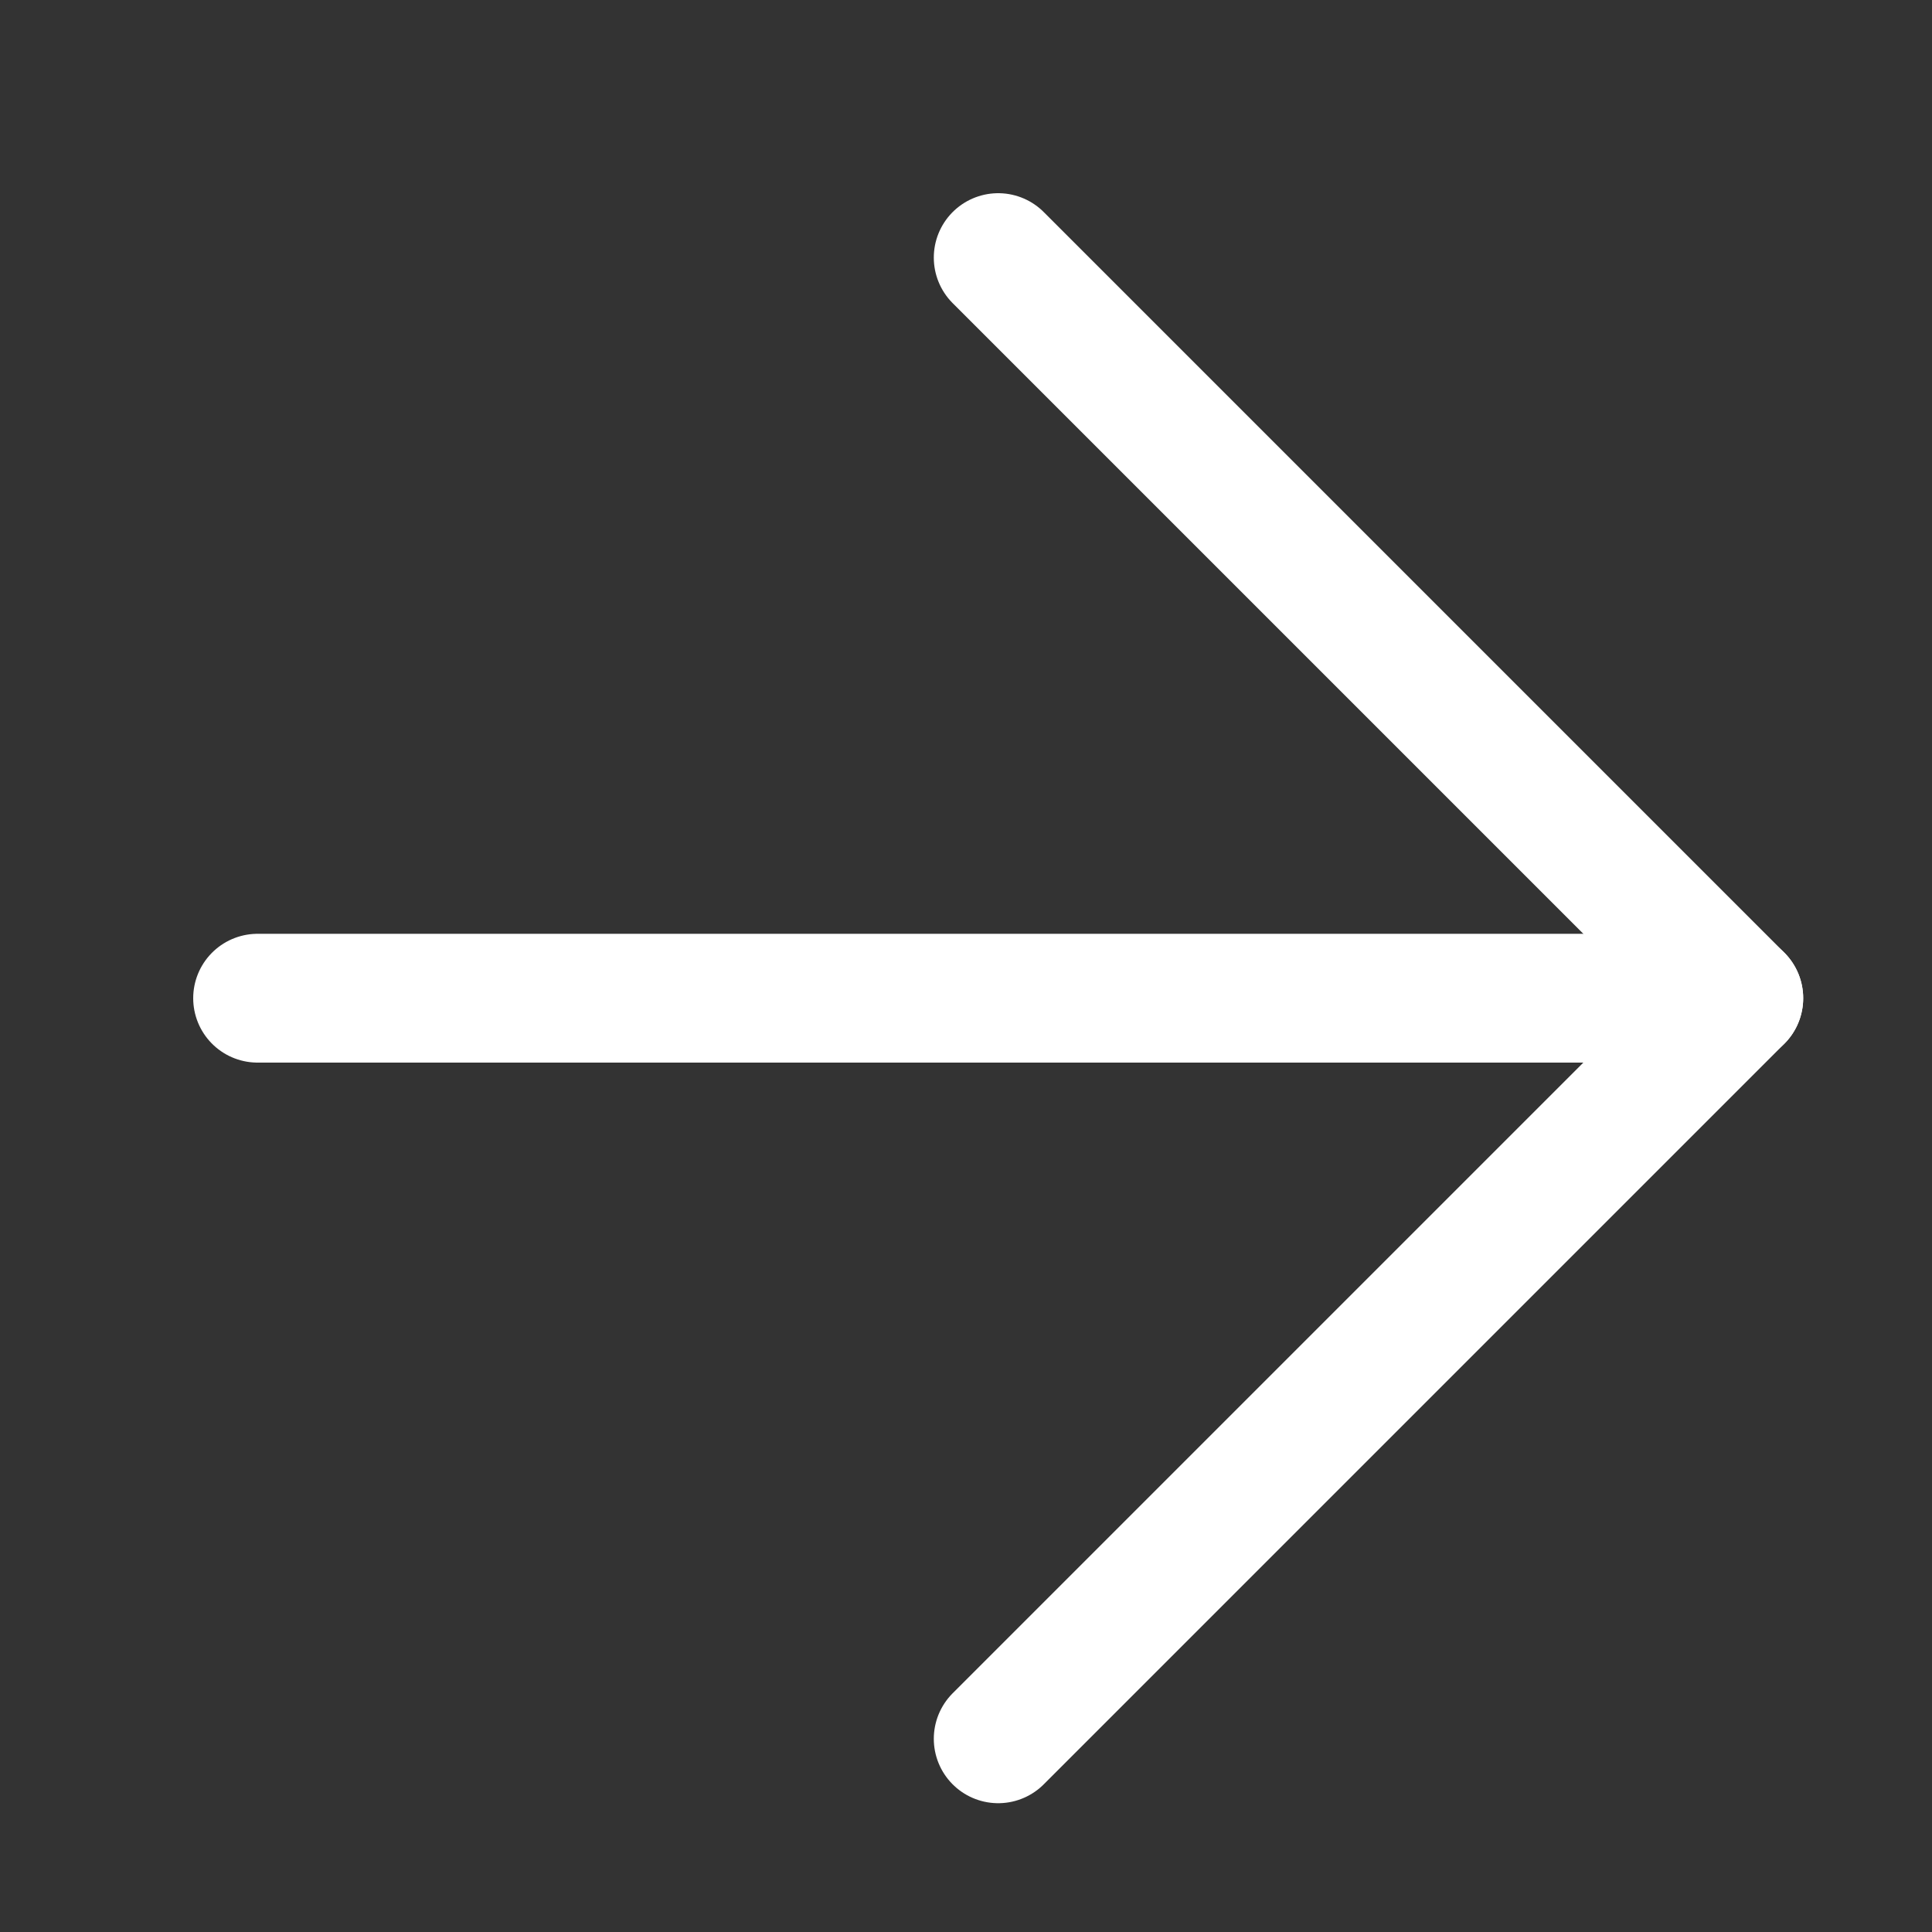
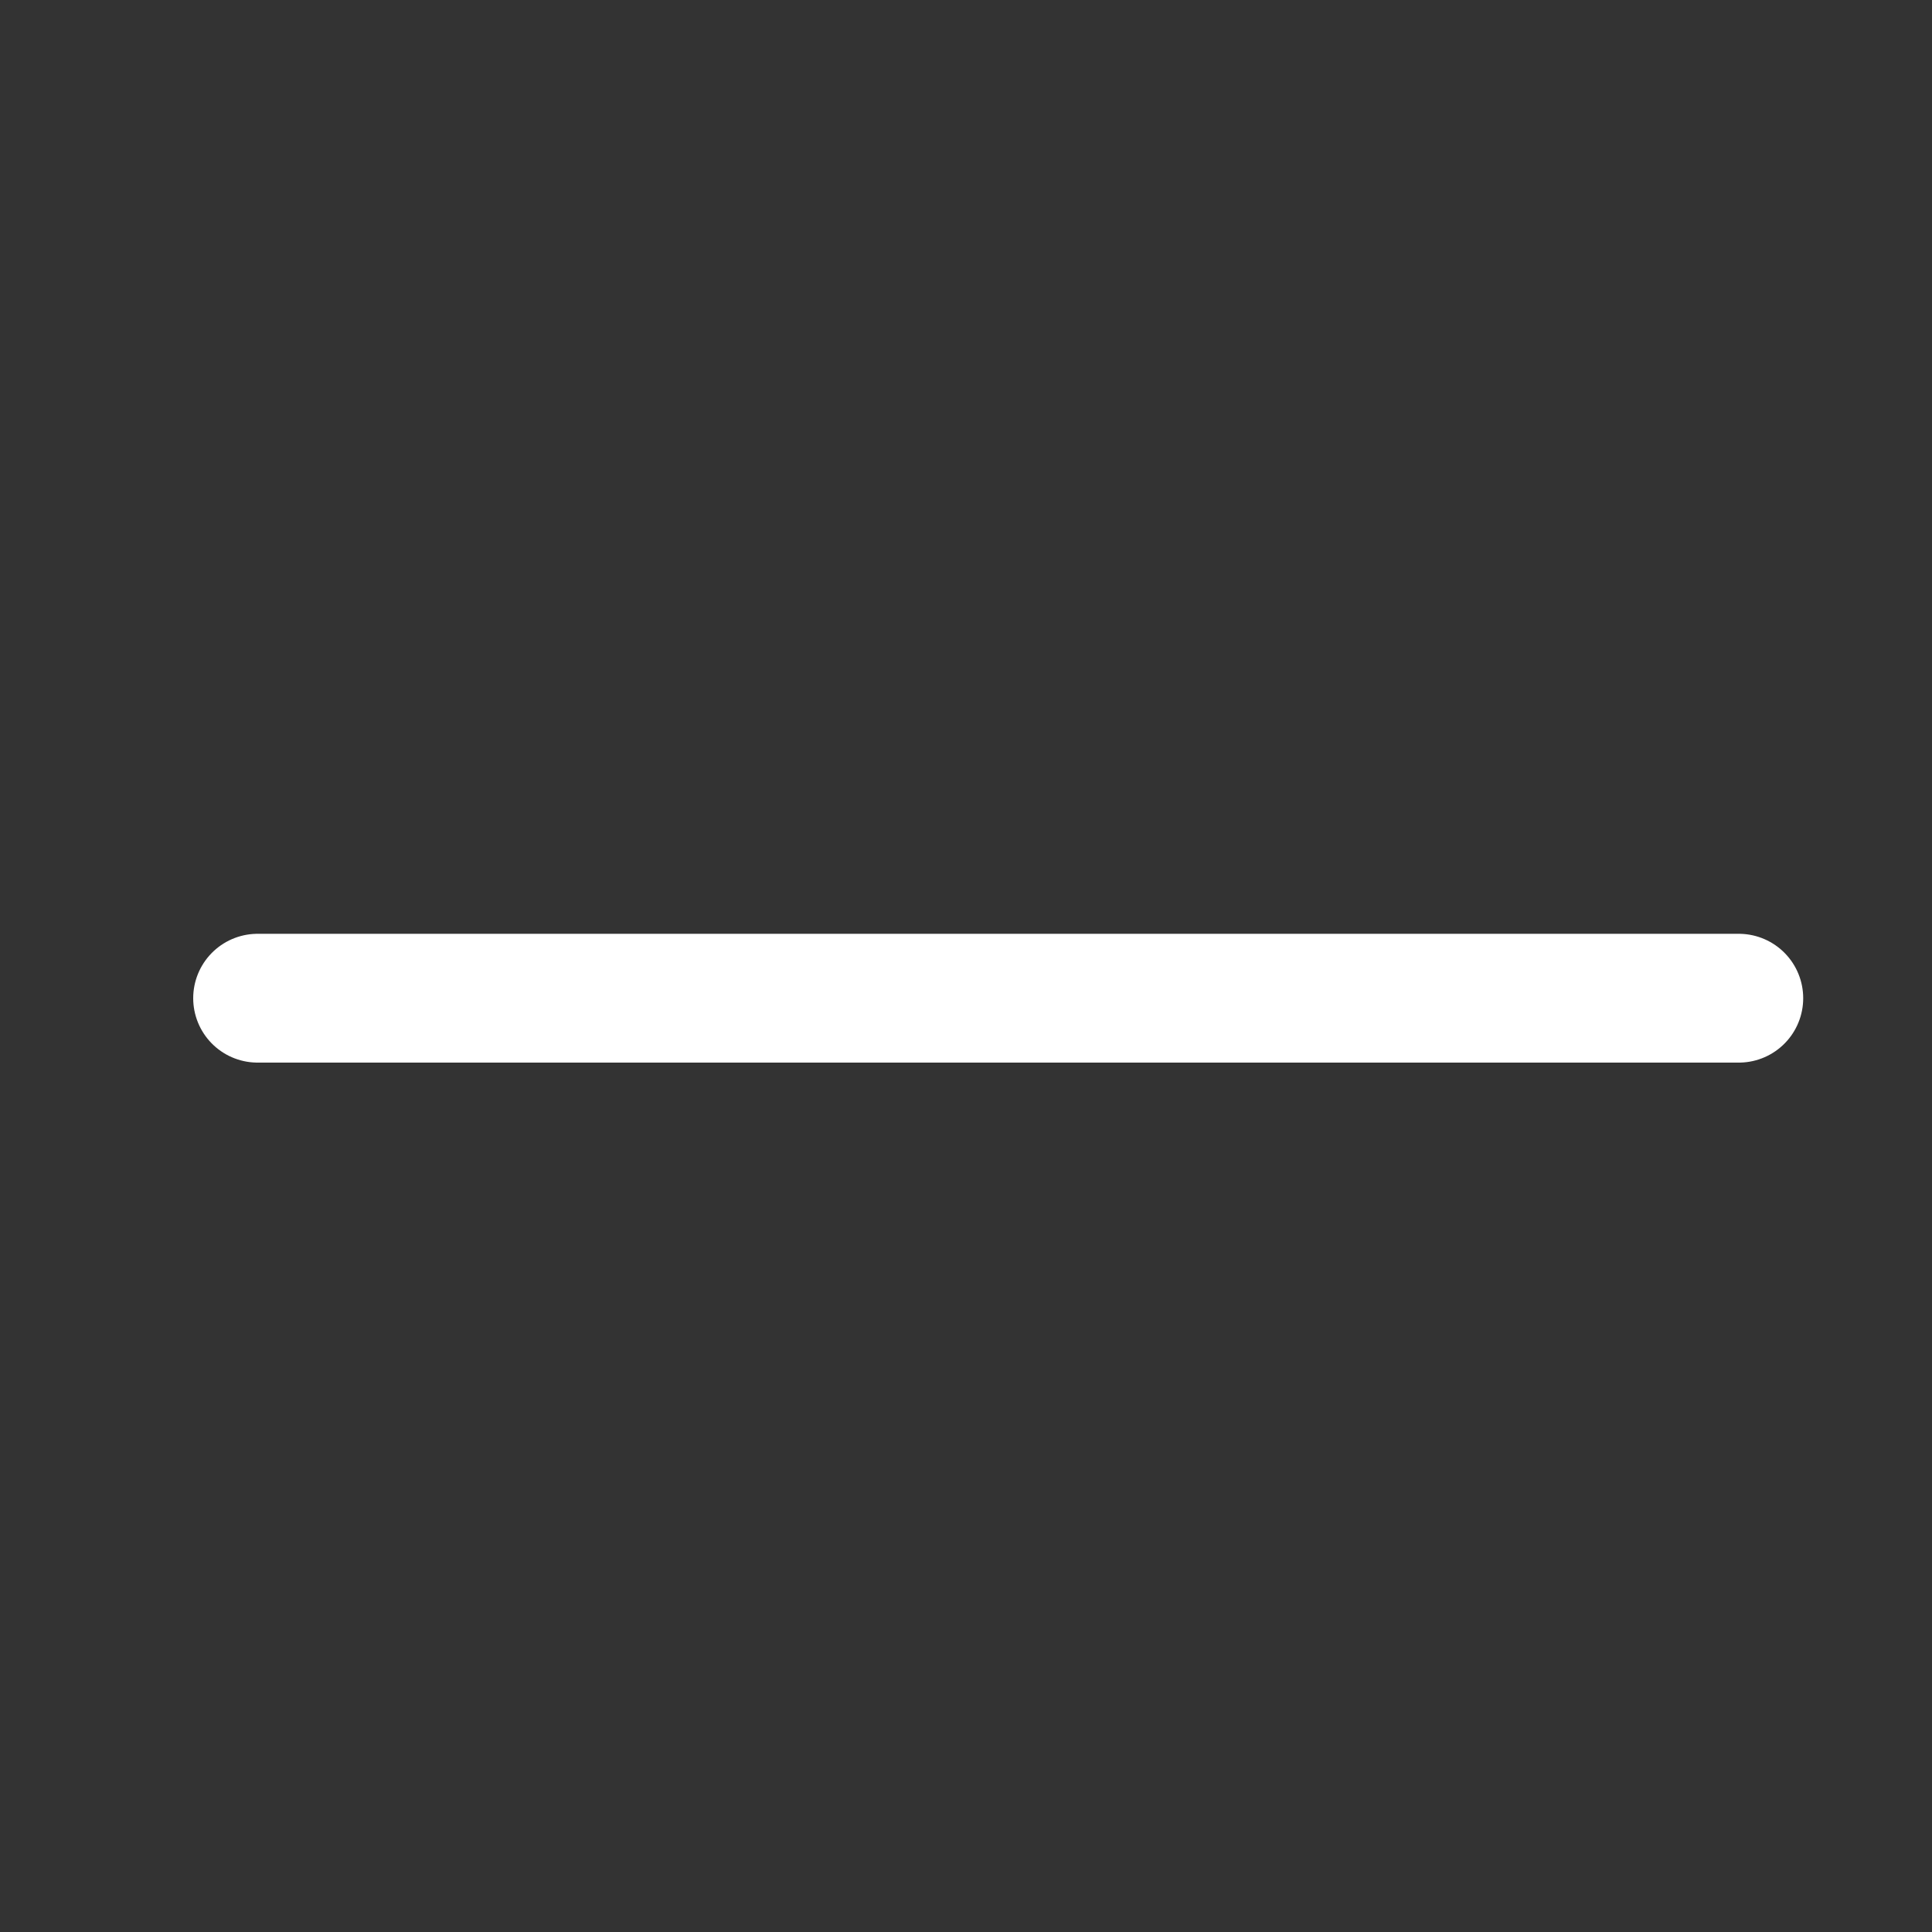
<svg xmlns="http://www.w3.org/2000/svg" width="30" height="30" viewBox="0 0 30 30" fill="none">
  <rect x="0" y="0" width="30" height="30" fill="#333333" stroke="none" />
  <path d="M4 15.5H27" stroke="#ffffff" stroke-width="2" stroke-linecap="round" stroke-linejoin="round" />
-   <path d="M15.5 27L27 15.5L15.5 4" stroke="#ffffff" stroke-width="2" stroke-linecap="round" stroke-linejoin="round" />
</svg>